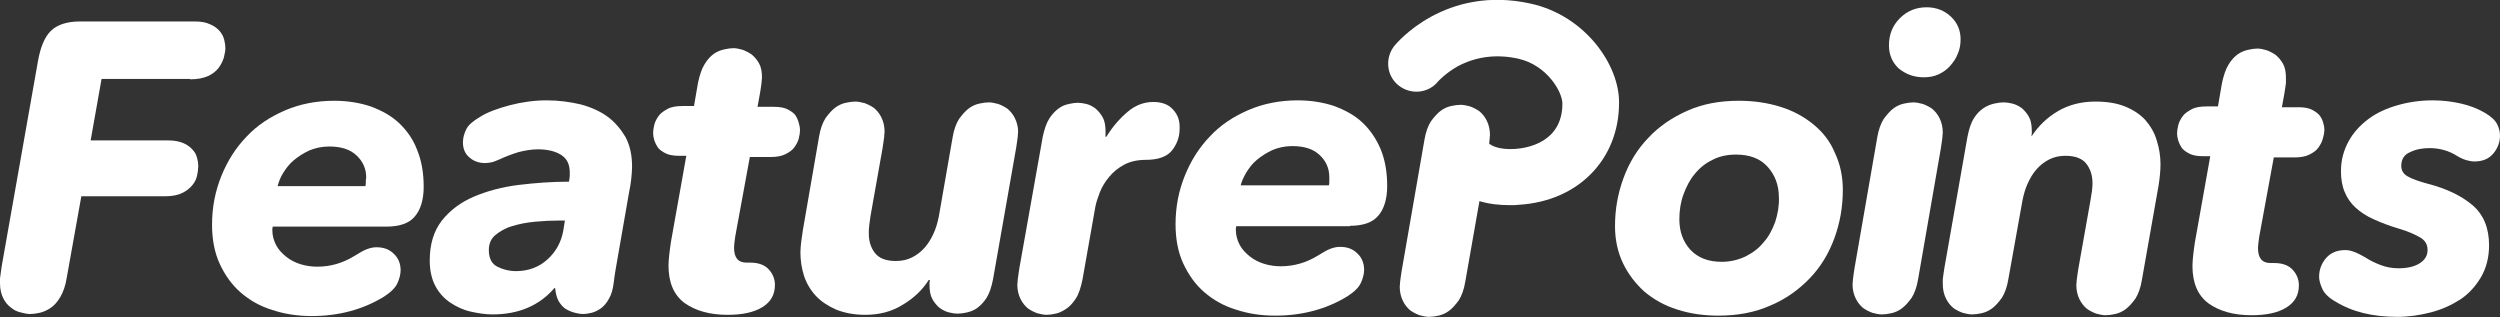
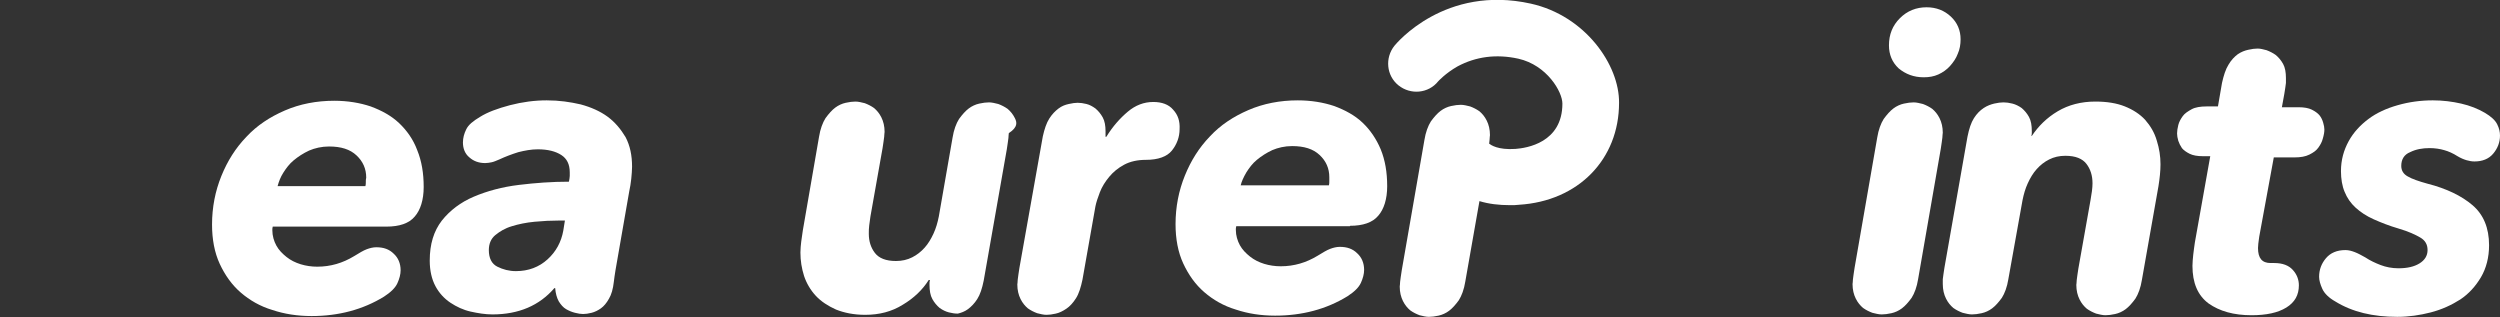
<svg xmlns="http://www.w3.org/2000/svg" version="1.1" id="Layer_1" x="0px" y="0px" viewBox="0 0 617.8 78.4" style="enable-background:new 0 0 617.8 78.4;" xml:space="preserve">
  <rect x="0" y="0" width="617.8" height="78.4" fill="#333333" stroke="none" />
  <style type="text/css">
	.st0{fill:#FFFFFF;}
	.st1{fill:none;}
</style>
  <g>
-     <path class="st0" d="M47,19.6c1.8,0,3.3-0.3,4.4-0.8c1.1-0.5,2-1.2,2.6-2c0.6-0.8,1-1.6,1.3-2.5c0.2-0.9,0.4-1.7,0.4-2.4   c0-0.6-0.1-1.3-0.3-2.1c-0.2-0.8-0.6-1.5-1.1-2.1C53.7,7,52.9,6.4,51.9,6c-1-0.5-2.3-0.7-3.9-0.7H19.9c-3.4,0-5.8,0.8-7.4,2.4   C11,9.2,10,11.7,9.4,15l-9,50.9c-0.2,1.3-0.3,2.2-0.4,2.9C0,69.4,0,69.8,0,70c0,1.5,0.3,2.7,0.8,3.7c0.5,1,1.1,1.7,1.9,2.3   c0.7,0.6,1.5,1,2.4,1.2c0.8,0.2,1.6,0.4,2.3,0.4c0.7,0,1.5-0.1,2.4-0.3c0.9-0.2,1.8-0.6,2.7-1.2c0.9-0.6,1.7-1.5,2.4-2.7   c0.7-1.2,1.3-2.8,1.6-4.8l3.6-20.1h20.8c1.7,0,3.1-0.3,4.1-0.8c1.1-0.5,1.9-1.2,2.5-1.9c0.6-0.7,1-1.5,1.2-2.4   c0.2-0.9,0.3-1.7,0.3-2.4c0-0.6-0.1-1.3-0.3-2c-0.2-0.7-0.5-1.4-1.1-2c-0.5-0.6-1.3-1.2-2.2-1.6c-0.9-0.4-2.2-0.7-3.7-0.7H22.4   l2.7-15.2H47z" />
    <path class="st0" d="M98.6,30.4c-1.9-1.8-4.3-3.1-7-4.1c-2.7-0.9-5.7-1.4-9-1.4c-4.4,0-8.5,0.8-12.2,2.4c-3.7,1.6-6.9,3.7-9.5,6.5   c-2.7,2.8-4.7,6-6.2,9.7c-1.5,3.7-2.3,7.7-2.3,12c0,3.6,0.6,6.9,1.9,9.7c1.3,2.8,3,5.2,5.2,7.1c2.2,1.9,4.8,3.4,7.8,4.3   c3,1,6.2,1.5,9.7,1.5c6.7,0,12.7-1.6,17.9-4.8c1.7-1.1,2.8-2.2,3.3-3.3c0.5-1.1,0.8-2.2,0.8-3.2c0-1.7-0.6-3.1-1.7-4.1   c-1.1-1.1-2.5-1.6-4.3-1.6c-0.8,0-1.6,0.2-2.4,0.5c-0.8,0.3-1.8,0.9-3.1,1.7c-2.8,1.7-5.8,2.6-9.1,2.6c-1.4,0-2.8-0.2-4.1-0.6   c-1.3-0.4-2.5-1-3.5-1.8c-1-0.8-1.9-1.7-2.5-2.8c-0.6-1.1-1-2.4-1-3.8c0-0.3,0-0.6,0.1-0.9h28.1c3.2,0,5.6-0.8,7-2.5   c1.4-1.6,2.2-4.1,2.2-7.3c0-3.4-0.5-6.4-1.6-9.1C102.1,34.4,100.5,32.2,98.6,30.4z M90.4,45c0,0.3,0,0.7-0.1,1H68.6   c0.3-1.1,0.7-2.2,1.4-3.3c0.7-1.1,1.5-2.2,2.6-3.1c1.1-0.9,2.3-1.7,3.8-2.4c1.4-0.6,3.1-1,4.9-1c3,0,5.2,0.7,6.8,2.2   c1.6,1.5,2.4,3.3,2.4,5.5C90.4,44.3,90.4,44.6,90.4,45z" />
    <path class="st0" d="M150.1,28.8c-1.8-1.3-4-2.3-6.6-3c-2.6-0.6-5.3-1-8.4-1c-3,0-6,0.4-9.1,1.2c-3,0.8-5.5,1.7-7.4,2.9   c-1.7,1-2.9,2-3.4,3.1c-0.5,1-0.8,2.1-0.8,3.2c0,1.5,0.5,2.8,1.6,3.7c1,0.9,2.3,1.4,3.9,1.4c0.5,0,1.1-0.1,1.6-0.2   c0.5-0.1,1.2-0.4,1.9-0.7c1.5-0.7,3.1-1.3,4.7-1.8c1.6-0.4,3.2-0.7,4.8-0.7c2.5,0,4.4,0.5,5.8,1.4c1.4,0.9,2.1,2.3,2.1,4.3   c0,0.3,0,0.6,0,0.9c0,0.3-0.1,0.8-0.2,1.4c-4.2,0-8.3,0.3-12.4,0.8c-4.1,0.5-7.8,1.5-11.1,2.9c-3.3,1.4-5.9,3.4-7.9,5.9   c-2,2.6-3,5.8-3,9.9c0,2.5,0.5,4.6,1.4,6.3c0.9,1.7,2.2,3.1,3.7,4.1c1.5,1,3.2,1.8,5,2.2c1.8,0.4,3.6,0.7,5.4,0.7   c6.5,0,11.6-2.2,15.3-6.5h0.2c0.1,1.3,0.4,2.4,0.9,3.3c0.5,0.8,1.1,1.5,1.8,1.9c0.7,0.4,1.4,0.7,2.2,0.9c0.8,0.2,1.4,0.3,2,0.3   c0.6,0,1.3-0.1,2.1-0.3c0.8-0.2,1.6-0.6,2.3-1.1c0.7-0.5,1.4-1.3,2-2.4c0.6-1,1-2.4,1.2-4.2c0.1-0.7,0.2-1.7,0.4-2.8l3.4-19.5   c0.2-1,0.4-2,0.5-3.1c0.1-1.1,0.2-2.1,0.2-3c0-2.8-0.5-5.2-1.6-7.3C153.4,31.9,152,30.2,150.1,28.8z M139.2,57   c-0.5,2.8-1.8,5.2-3.9,7.1c-2.1,1.9-4.7,2.9-7.8,2.9c-1.7,0-3.2-0.4-4.6-1.1c-1.4-0.7-2.1-2.1-2.1-4.1c0-1.5,0.5-2.8,1.6-3.7   c1.1-0.9,2.4-1.7,4.1-2.2c1.6-0.5,3.5-0.9,5.6-1.1c2.1-0.2,4.1-0.3,6.1-0.3h1.4L139.2,57z" />
-     <path class="st0" d="M196.5,28.4c-0.4-0.5-1.1-1-1.9-1.4c-0.8-0.4-1.9-0.6-3.3-0.6h-4.1l0.6-3.3c0.2-1.1,0.3-2,0.4-2.7   c0-0.6,0.1-1,0.1-1.2c0-1.4-0.2-2.6-0.7-3.5c-0.5-0.9-1.1-1.6-1.8-2.2c-0.7-0.5-1.5-0.9-2.3-1.2c-0.8-0.2-1.5-0.4-2.2-0.4   c-0.7,0-1.4,0.1-2.3,0.3c-0.9,0.2-1.7,0.5-2.6,1.1c-0.8,0.6-1.6,1.4-2.3,2.6c-0.7,1.1-1.2,2.7-1.6,4.5l-1,5.8h-2.8   c-1.5,0-2.8,0.2-3.7,0.7c-0.9,0.5-1.7,1-2.2,1.7c-0.5,0.7-0.9,1.4-1.1,2.2c-0.2,0.8-0.3,1.5-0.3,2.1c0,0.5,0.1,1.1,0.3,1.8   c0.2,0.6,0.5,1.2,0.9,1.8c0.4,0.5,1.1,1,1.9,1.4c0.8,0.4,1.9,0.6,3.3,0.6h1.8l-3.8,21.3c-0.1,0.9-0.3,1.9-0.4,3   c-0.1,1-0.2,2-0.2,2.8c0,4.2,1.3,7.3,4,9.3c2.7,1.9,6.2,2.9,10.6,2.9c3.6,0,6.5-0.6,8.6-1.9c2.1-1.3,3.1-3.1,3.1-5.5   c0-1.4-0.5-2.7-1.5-3.8c-1-1.1-2.5-1.7-4.6-1.7h-0.9c-2.1,0-3.1-1.2-3.1-3.7c0-0.5,0.1-1.5,0.3-2.8l3.6-19.6h5.1   c1.5,0,2.7-0.2,3.7-0.7c1-0.5,1.7-1,2.2-1.7c0.5-0.7,0.9-1.4,1.1-2.2c0.2-0.8,0.3-1.5,0.3-2.1c0-0.5-0.1-1-0.3-1.7   C197.2,29.6,196.9,29,196.5,28.4z" />
-     <path class="st0" d="M250.8,29.2c-0.5-1-1.1-1.7-1.8-2.3c-0.7-0.5-1.5-0.9-2.3-1.2c-0.8-0.2-1.6-0.4-2.3-0.4   c-0.7,0-1.5,0.1-2.4,0.3c-0.9,0.2-1.8,0.6-2.6,1.2c-0.8,0.6-1.6,1.5-2.4,2.6c-0.7,1.1-1.3,2.7-1.6,4.6L232,53.5   c-0.3,1.5-0.7,2.9-1.3,4.2c-0.6,1.3-1.3,2.5-2.2,3.5c-0.9,1-1.9,1.8-3.1,2.4c-1.2,0.6-2.5,0.9-4,0.9c-2.5,0-4.2-0.7-5.2-2   c-1-1.3-1.5-2.9-1.5-4.7c0-0.7,0-1.4,0.1-2.1c0.1-0.7,0.2-1.4,0.3-2.2l3-16.9c0.2-1.2,0.3-2.1,0.4-2.8c0-0.6,0.1-1,0.1-1.2   c0-1.4-0.3-2.6-0.8-3.6c-0.5-1-1.1-1.7-1.8-2.3c-0.7-0.5-1.5-0.9-2.3-1.2c-0.8-0.2-1.6-0.4-2.3-0.4c-0.7,0-1.5,0.1-2.4,0.3   c-0.9,0.2-1.8,0.6-2.6,1.2c-0.8,0.6-1.6,1.5-2.4,2.6c-0.7,1.1-1.3,2.7-1.6,4.6l-4,23.1c-0.1,0.9-0.3,1.9-0.4,2.8   c-0.1,0.9-0.2,1.8-0.2,2.7c0,2,0.3,3.9,0.9,5.8c0.6,1.8,1.6,3.5,2.9,4.9c1.3,1.4,3,2.5,5,3.4c2,0.8,4.4,1.3,7.2,1.3   c3.5,0,6.6-0.8,9.3-2.5c2.7-1.6,4.9-3.7,6.4-6.1h0.3c-0.1,0.4-0.1,0.7-0.1,0.8c0,0.1,0,0.3,0,0.4c0,1.4,0.2,2.6,0.7,3.5   c0.5,0.9,1.1,1.6,1.8,2.2c0.7,0.5,1.5,0.9,2.3,1.1c0.8,0.2,1.5,0.3,2.2,0.3c0.7,0,1.4-0.1,2.3-0.3c0.8-0.2,1.7-0.5,2.5-1.1   c0.8-0.6,1.6-1.4,2.3-2.5c0.7-1.1,1.2-2.6,1.6-4.6l5.7-32.4c0.2-1.2,0.3-2.1,0.4-2.8c0-0.6,0.1-1,0.1-1.2   C251.6,31.4,251.3,30.2,250.8,29.2z" />
+     <path class="st0" d="M250.8,29.2c-0.5-1-1.1-1.7-1.8-2.3c-0.7-0.5-1.5-0.9-2.3-1.2c-0.8-0.2-1.6-0.4-2.3-0.4   c-0.7,0-1.5,0.1-2.4,0.3c-0.9,0.2-1.8,0.6-2.6,1.2c-0.8,0.6-1.6,1.5-2.4,2.6c-0.7,1.1-1.3,2.7-1.6,4.6L232,53.5   c-0.3,1.5-0.7,2.9-1.3,4.2c-0.6,1.3-1.3,2.5-2.2,3.5c-0.9,1-1.9,1.8-3.1,2.4c-1.2,0.6-2.5,0.9-4,0.9c-2.5,0-4.2-0.7-5.2-2   c-1-1.3-1.5-2.9-1.5-4.7c0-0.7,0-1.4,0.1-2.1c0.1-0.7,0.2-1.4,0.3-2.2l3-16.9c0.2-1.2,0.3-2.1,0.4-2.8c0-0.6,0.1-1,0.1-1.2   c0-1.4-0.3-2.6-0.8-3.6c-0.5-1-1.1-1.7-1.8-2.3c-0.7-0.5-1.5-0.9-2.3-1.2c-0.8-0.2-1.6-0.4-2.3-0.4c-0.7,0-1.5,0.1-2.4,0.3   c-0.9,0.2-1.8,0.6-2.6,1.2c-0.8,0.6-1.6,1.5-2.4,2.6c-0.7,1.1-1.3,2.7-1.6,4.6l-4,23.1c-0.1,0.9-0.3,1.9-0.4,2.8   c-0.1,0.9-0.2,1.8-0.2,2.7c0,2,0.3,3.9,0.9,5.8c0.6,1.8,1.6,3.5,2.9,4.9c1.3,1.4,3,2.5,5,3.4c2,0.8,4.4,1.3,7.2,1.3   c3.5,0,6.6-0.8,9.3-2.5c2.7-1.6,4.9-3.7,6.4-6.1h0.3c-0.1,0.4-0.1,0.7-0.1,0.8c0,0.1,0,0.3,0,0.4c0,1.4,0.2,2.6,0.7,3.5   c0.5,0.9,1.1,1.6,1.8,2.2c0.7,0.5,1.5,0.9,2.3,1.1c0.8,0.2,1.5,0.3,2.2,0.3c0.8-0.2,1.7-0.5,2.5-1.1   c0.8-0.6,1.6-1.4,2.3-2.5c0.7-1.1,1.2-2.6,1.6-4.6l5.7-32.4c0.2-1.2,0.3-2.1,0.4-2.8c0-0.6,0.1-1,0.1-1.2   C251.6,31.4,251.3,30.2,250.8,29.2z" />
    <path class="st0" d="M289.9,27.1c-1.1-1.3-2.8-1.9-4.9-1.9c-2.3,0-4.4,0.8-6.3,2.4c-1.9,1.6-3.7,3.6-5.3,6.2h-0.2v-1.4   c0-1.3-0.2-2.5-0.7-3.4c-0.5-0.9-1.1-1.6-1.8-2.2c-0.7-0.5-1.4-0.9-2.2-1.1c-0.8-0.2-1.5-0.3-2.2-0.3c-0.6,0-1.3,0.1-2.2,0.3   c-0.9,0.2-1.7,0.5-2.5,1.1c-0.8,0.6-1.6,1.4-2.3,2.5c-0.7,1.1-1.2,2.6-1.6,4.4l-5.8,32.6c-0.2,1.2-0.3,2.1-0.4,2.8   c0,0.6-0.1,1-0.1,1.2c0,1.4,0.3,2.6,0.8,3.6c0.5,1,1.1,1.7,1.8,2.3c0.7,0.5,1.5,0.9,2.3,1.2c0.8,0.2,1.6,0.4,2.3,0.4   c0.7,0,1.4-0.1,2.3-0.3c0.9-0.2,1.7-0.6,2.6-1.2c0.9-0.6,1.7-1.5,2.4-2.6c0.7-1.1,1.2-2.7,1.6-4.6l3.2-18.1c0.2-1,0.6-2.2,1.1-3.5   c0.5-1.3,1.3-2.6,2.3-3.8c1-1.2,2.2-2.2,3.7-3c1.5-0.8,3.3-1.2,5.4-1.2c3,0,5.2-0.8,6.4-2.3c1.2-1.5,1.9-3.3,1.9-5.3   C291.6,29.9,291.1,28.4,289.9,27.1z" />
    <g>
      <path class="st1" d="M328.4,45c0-0.3,0-0.7,0-1c0-2.2-0.8-4.1-2.4-5.5c-1.6-1.5-3.8-2.2-6.8-2.2c-1.8,0-3.4,0.3-4.9,1    c-1.4,0.6-2.7,1.4-3.8,2.4c-1.1,0.9-1.9,2-2.6,3.1c-0.7,1.1-1.1,2.3-1.4,3.3h21.8C328.4,45.6,328.4,45.3,328.4,45z" />
      <path class="st0" d="M333.6,55.8c3.2,0,5.6-0.8,7-2.5c1.4-1.6,2.2-4.1,2.2-7.3c0-3.4-0.5-6.4-1.6-9.1c-1.1-2.6-2.6-4.8-4.5-6.6    c-1.9-1.8-4.3-3.1-7-4.1c-2.7-0.9-5.7-1.4-9-1.4c-4.4,0-8.5,0.8-12.2,2.4c-3.7,1.6-6.9,3.7-9.5,6.5c-2.7,2.8-4.7,6-6.2,9.7    c-1.5,3.7-2.3,7.7-2.3,12c0,3.6,0.6,6.9,1.9,9.7c1.3,2.8,3,5.2,5.2,7.1c2.2,1.9,4.8,3.4,7.8,4.3c3,1,6.2,1.5,9.7,1.5    c6.7,0,12.7-1.6,17.9-4.8c1.7-1.1,2.8-2.2,3.3-3.3c0.5-1.1,0.8-2.2,0.8-3.2c0-1.7-0.6-3.1-1.7-4.1c-1.1-1.1-2.5-1.6-4.3-1.6    c-0.8,0-1.6,0.2-2.4,0.5c-0.8,0.3-1.8,0.9-3.1,1.7c-2.8,1.7-5.8,2.6-9.1,2.6c-1.4,0-2.8-0.2-4.1-0.6s-2.5-1-3.5-1.8    c-1-0.8-1.9-1.7-2.5-2.8c-0.6-1.1-1-2.4-1-3.8c0-0.3,0-0.6,0.1-0.9H333.6z M308,42.6c0.7-1.1,1.5-2.2,2.6-3.1    c1.1-0.9,2.3-1.7,3.8-2.4c1.4-0.6,3.1-1,4.9-1c3,0,5.2,0.7,6.8,2.2c1.6,1.5,2.4,3.3,2.4,5.5c0,0.3,0,0.7,0,1c0,0.3,0,0.7-0.1,1    h-21.8C306.8,44.9,307.3,43.8,308,42.6z" />
    </g>
-     <path class="st0" d="M448.2,30.8c-2.3-1.9-5-3.4-8.2-4.4c-3.2-1-6.6-1.5-10.3-1.5c-4.8,0-9,0.8-12.8,2.5c-3.8,1.7-7,3.9-9.6,6.7   c-2.7,2.8-4.7,6.1-6.1,9.9c-1.4,3.8-2.1,7.7-2.1,11.9c0,3.4,0.7,6.5,2,9.2c1.3,2.7,3.1,5,5.3,7c2.3,1.9,4.9,3.4,8.1,4.4   c3.1,1,6.5,1.5,10.1,1.5c4.8,0,9.1-0.8,12.9-2.5c3.8-1.6,7-3.9,9.7-6.7c2.7-2.8,4.7-6.1,6.1-9.9c1.4-3.8,2.1-7.8,2.1-12   c0-3.4-0.7-6.5-2-9.2C452.3,35,450.5,32.7,448.2,30.8z M438.7,54.8c-0.7,1.9-1.6,3.7-2.9,5.1c-1.2,1.5-2.7,2.6-4.5,3.5   c-1.7,0.8-3.7,1.3-5.8,1.3c-3.4,0-5.9-1-7.8-3c-1.8-2-2.7-4.5-2.7-7.5c0-2.1,0.3-4.2,1-6.1c0.7-1.9,1.6-3.7,2.8-5.1   c1.2-1.5,2.7-2.7,4.4-3.5c1.7-0.9,3.7-1.3,5.8-1.3c3.4,0,6,1,7.8,3c1.8,2,2.8,4.5,2.8,7.6C439.7,50.8,439.3,52.9,438.7,54.8z" />
    <path class="st0" d="M477.5,26.9c-0.7-0.5-1.5-0.9-2.3-1.2c-0.8-0.2-1.6-0.4-2.3-0.4c-0.7,0-1.5,0.1-2.4,0.3   c-0.9,0.2-1.8,0.6-2.6,1.2c-0.8,0.6-1.6,1.5-2.4,2.6c-0.7,1.1-1.3,2.7-1.6,4.6l-5.6,32.2c-0.2,1.2-0.3,2.1-0.4,2.8   c0,0.6-0.1,1-0.1,1.2c0,1.4,0.3,2.6,0.8,3.6c0.5,1,1.1,1.7,1.8,2.3c0.7,0.5,1.5,0.9,2.3,1.2c0.8,0.2,1.6,0.4,2.3,0.4   c0.7,0,1.5-0.1,2.4-0.3c0.9-0.2,1.8-0.6,2.6-1.2c0.8-0.6,1.6-1.5,2.4-2.6c0.7-1.1,1.3-2.7,1.6-4.6l5.6-32.2   c0.2-1.2,0.3-2.1,0.4-2.8c0-0.6,0.1-1,0.1-1.2c0-1.4-0.3-2.6-0.8-3.6C478.8,28.2,478.2,27.5,477.5,26.9z" />
    <path class="st0" d="M530.1,29.6c-1.3-1.4-3-2.5-5-3.3c-2-0.8-4.4-1.2-7.3-1.2c-3.5,0-6.6,0.8-9.3,2.4c-2.7,1.6-4.8,3.7-6.4,6.1   H502c0.1-0.4,0.1-0.7,0.1-0.8c0-0.1,0-0.3,0-0.4c0-1.4-0.2-2.6-0.7-3.5c-0.5-0.9-1.1-1.6-1.8-2.2c-0.7-0.5-1.5-0.9-2.3-1.1   c-0.8-0.2-1.5-0.3-2.2-0.3c-0.7,0-1.4,0.1-2.3,0.3c-0.8,0.2-1.7,0.5-2.6,1.1c-0.9,0.6-1.7,1.4-2.4,2.5c-0.7,1.1-1.2,2.6-1.6,4.6   l-5.7,32.4c-0.2,1.2-0.3,2.1-0.4,2.8c0,0.6,0,1,0,1.2c0,1.4,0.3,2.6,0.8,3.6c0.5,1,1.1,1.7,1.8,2.3c0.7,0.5,1.5,0.9,2.3,1.2   c0.8,0.2,1.6,0.4,2.3,0.4c0.7,0,1.5-0.1,2.4-0.3c0.9-0.2,1.8-0.6,2.6-1.2c0.8-0.6,1.6-1.5,2.4-2.6c0.7-1.1,1.3-2.7,1.6-4.6   l3.5-19.5c0.3-1.5,0.7-2.9,1.3-4.2c0.6-1.3,1.3-2.5,2.2-3.5c0.9-1,1.9-1.8,3.1-2.4c1.2-0.6,2.5-0.9,4-0.9c2.5,0,4.2,0.7,5.2,2   c1,1.3,1.5,2.9,1.5,4.8c0,1.1-0.2,2.6-0.5,4.2l-3,16.9c-0.2,1.2-0.3,2.1-0.4,2.8c0,0.6-0.1,1-0.1,1.2c0,1.4,0.3,2.6,0.8,3.6   c0.5,1,1.1,1.7,1.8,2.3c0.7,0.5,1.5,0.9,2.3,1.2c0.8,0.2,1.6,0.4,2.3,0.4c0.7,0,1.5-0.1,2.4-0.3c0.9-0.2,1.8-0.6,2.6-1.2   c0.8-0.6,1.6-1.5,2.4-2.6c0.7-1.1,1.3-2.7,1.6-4.6l4.1-23.2c0.3-1.9,0.5-3.7,0.5-5.4c0-2-0.3-3.9-0.9-5.8   C532.4,32.7,531.4,31.1,530.1,29.6z" />
    <path class="st0" d="M574.4,32c0-0.5-0.1-1-0.3-1.7c-0.2-0.7-0.5-1.3-0.9-1.8c-0.4-0.5-1.1-1-1.9-1.4c-0.8-0.4-1.9-0.6-3.3-0.6   h-4.1l0.6-3.3c0.2-1.1,0.3-2,0.4-2.7c0-0.6,0-1,0-1.2c0-1.4-0.2-2.6-0.7-3.5c-0.5-0.9-1.1-1.6-1.8-2.2c-0.7-0.5-1.5-0.9-2.3-1.2   c-0.8-0.2-1.5-0.4-2.2-0.4c-0.7,0-1.4,0.1-2.3,0.3c-0.9,0.2-1.7,0.5-2.6,1.1c-0.8,0.6-1.6,1.4-2.3,2.6c-0.7,1.1-1.2,2.7-1.6,4.5   l-1,5.8h-2.8c-1.5,0-2.8,0.2-3.7,0.7c-0.9,0.5-1.7,1-2.2,1.7c-0.5,0.7-0.9,1.4-1.1,2.2c-0.2,0.8-0.3,1.5-0.3,2.1   c0,0.5,0.1,1.1,0.3,1.8c0.2,0.6,0.5,1.2,0.9,1.8c0.4,0.5,1.1,1,1.9,1.4c0.8,0.4,1.9,0.6,3.3,0.6h1.8l-3.8,21.3   c-0.1,0.9-0.3,1.9-0.4,3c-0.1,1-0.2,2-0.2,2.8c0,4.2,1.3,7.3,4,9.3c2.7,1.9,6.2,2.9,10.6,2.9c3.6,0,6.5-0.6,8.6-1.9   c2.1-1.3,3.1-3.1,3.1-5.5c0-1.4-0.5-2.7-1.5-3.8c-1-1.1-2.5-1.7-4.6-1.7h-0.9c-2.1,0-3.1-1.2-3.1-3.7c0-0.5,0.1-1.5,0.3-2.8   l3.6-19.6h5.1c1.5,0,2.7-0.2,3.7-0.7c1-0.5,1.7-1,2.2-1.7c0.5-0.7,0.9-1.4,1.1-2.2C574.3,33.3,574.4,32.6,574.4,32z" />
    <path class="st0" d="M617.1,30.7c-0.5-1-1.5-1.9-3-2.8c-1.7-1-3.7-1.8-5.9-2.3c-2.2-0.5-4.5-0.8-7-0.8c-3,0-5.9,0.4-8.7,1.2   c-2.8,0.8-5.2,1.9-7.2,3.4c-2,1.5-3.7,3.3-4.9,5.5c-1.2,2.2-1.9,4.6-1.9,7.4c0,1.9,0.3,3.7,0.9,5.1c0.6,1.5,1.5,2.8,2.7,3.9   c1.2,1.1,2.7,2.1,4.5,2.9c1.8,0.8,3.8,1.6,6.2,2.3c2.4,0.7,4.1,1.5,5.3,2.2c1.2,0.7,1.8,1.7,1.8,3.1c0,1.4-0.7,2.5-2,3.3   c-1.3,0.8-3,1.2-5.2,1.2c-1.6,0-3.1-0.3-4.4-0.8c-1.3-0.5-2.6-1.1-3.8-1.9c-0.9-0.5-1.8-1-2.6-1.3c-0.8-0.3-1.5-0.5-2.3-0.5   c-2.1,0-3.7,0.7-4.8,2c-1.1,1.3-1.7,2.8-1.7,4.6c0,0.9,0.3,1.9,0.8,3c0.5,1.1,1.6,2.2,3.2,3.1c4.2,2.6,9.3,3.8,15.3,3.8   c2.8,0,5.6-0.4,8.3-1.1c2.7-0.7,5.1-1.8,7.3-3.2c2.1-1.4,3.8-3.3,5.1-5.5c1.3-2.2,2-4.9,2-7.9c0-4.3-1.4-7.6-4.1-9.9   c-2.7-2.3-6.4-4.1-11.1-5.3c-2.2-0.6-3.9-1.2-4.9-1.8c-1.1-0.6-1.6-1.5-1.6-2.6c0-1.6,0.7-2.8,2.2-3.4c1.4-0.7,3-1,4.8-1   c1.3,0,2.6,0.2,3.6,0.5c1.1,0.3,2.2,0.8,3.3,1.5c1.5,0.9,3,1.3,4.2,1.3c1.9,0,3.5-0.6,4.6-1.9c1.1-1.3,1.7-2.8,1.7-4.5   C617.8,32.6,617.6,31.7,617.1,30.7z" />
    <path class="st0" d="M378.3,0.9c-21.2-4.7-33.2,9.8-33.7,10.4c-2.4,3-2,7.4,1,9.8c3,2.4,7.4,2,9.8-1c0,0,1.8-2,4.8-3.7   c4.5-2.4,9.5-3.1,15-1.9c7.1,1.6,10.9,8.2,10.9,11.1c0,9.7-8.9,11-11.6,11.2c-4.4,0.3-6.1-1-6.5-1.3c0,0,0,0,0,0   c0-0.3,0.1-0.6,0.1-0.9c0-0.6,0.1-1,0.1-1.2c0-1.4-0.3-2.6-0.8-3.6c-0.5-1-1.1-1.7-1.8-2.3c-0.7-0.5-1.5-0.9-2.3-1.2   c-0.8-0.2-1.6-0.4-2.3-0.4c-0.7,0-1.5,0.1-2.4,0.3c-0.9,0.2-1.8,0.6-2.6,1.2c-0.8,0.6-1.6,1.5-2.4,2.6c-0.7,1.1-1.3,2.7-1.6,4.6   l-5.6,32.2c-0.2,1.2-0.3,2.1-0.4,2.8c0,0.6-0.1,1-0.1,1.2c0,1.4,0.3,2.6,0.8,3.6c0.5,1,1.1,1.7,1.8,2.3c0.7,0.5,1.5,0.9,2.3,1.2   c0.8,0.2,1.6,0.4,2.3,0.4c0.7,0,1.5-0.1,2.4-0.3c0.9-0.2,1.8-0.6,2.6-1.2c0.8-0.6,1.6-1.5,2.4-2.6c0.7-1.1,1.3-2.7,1.6-4.6   l3.5-19.9c2.3,0.7,4.8,1,7.6,1c0.7,0,1.5,0,2.2-0.1c14.6-0.9,24.7-11.2,24.7-25.2C400.2,16.1,391.8,3.9,378.3,0.9z" />
    <path class="st0" d="M475.4,19.1c1.3,0,2.5-0.2,3.6-0.7c1.1-0.5,2.1-1.2,2.9-2.1c0.8-0.9,1.5-1.9,1.9-3c0.5-1.1,0.7-2.3,0.7-3.6   c0-2.2-0.8-4.1-2.4-5.6c-1.6-1.5-3.6-2.3-6-2.3c-2.6,0-4.8,0.9-6.6,2.7c-1.8,1.8-2.7,4-2.7,6.7c0,2.3,0.8,4.2,2.4,5.7   C470.9,18.3,472.9,19.1,475.4,19.1z" />
  </g>
</svg>